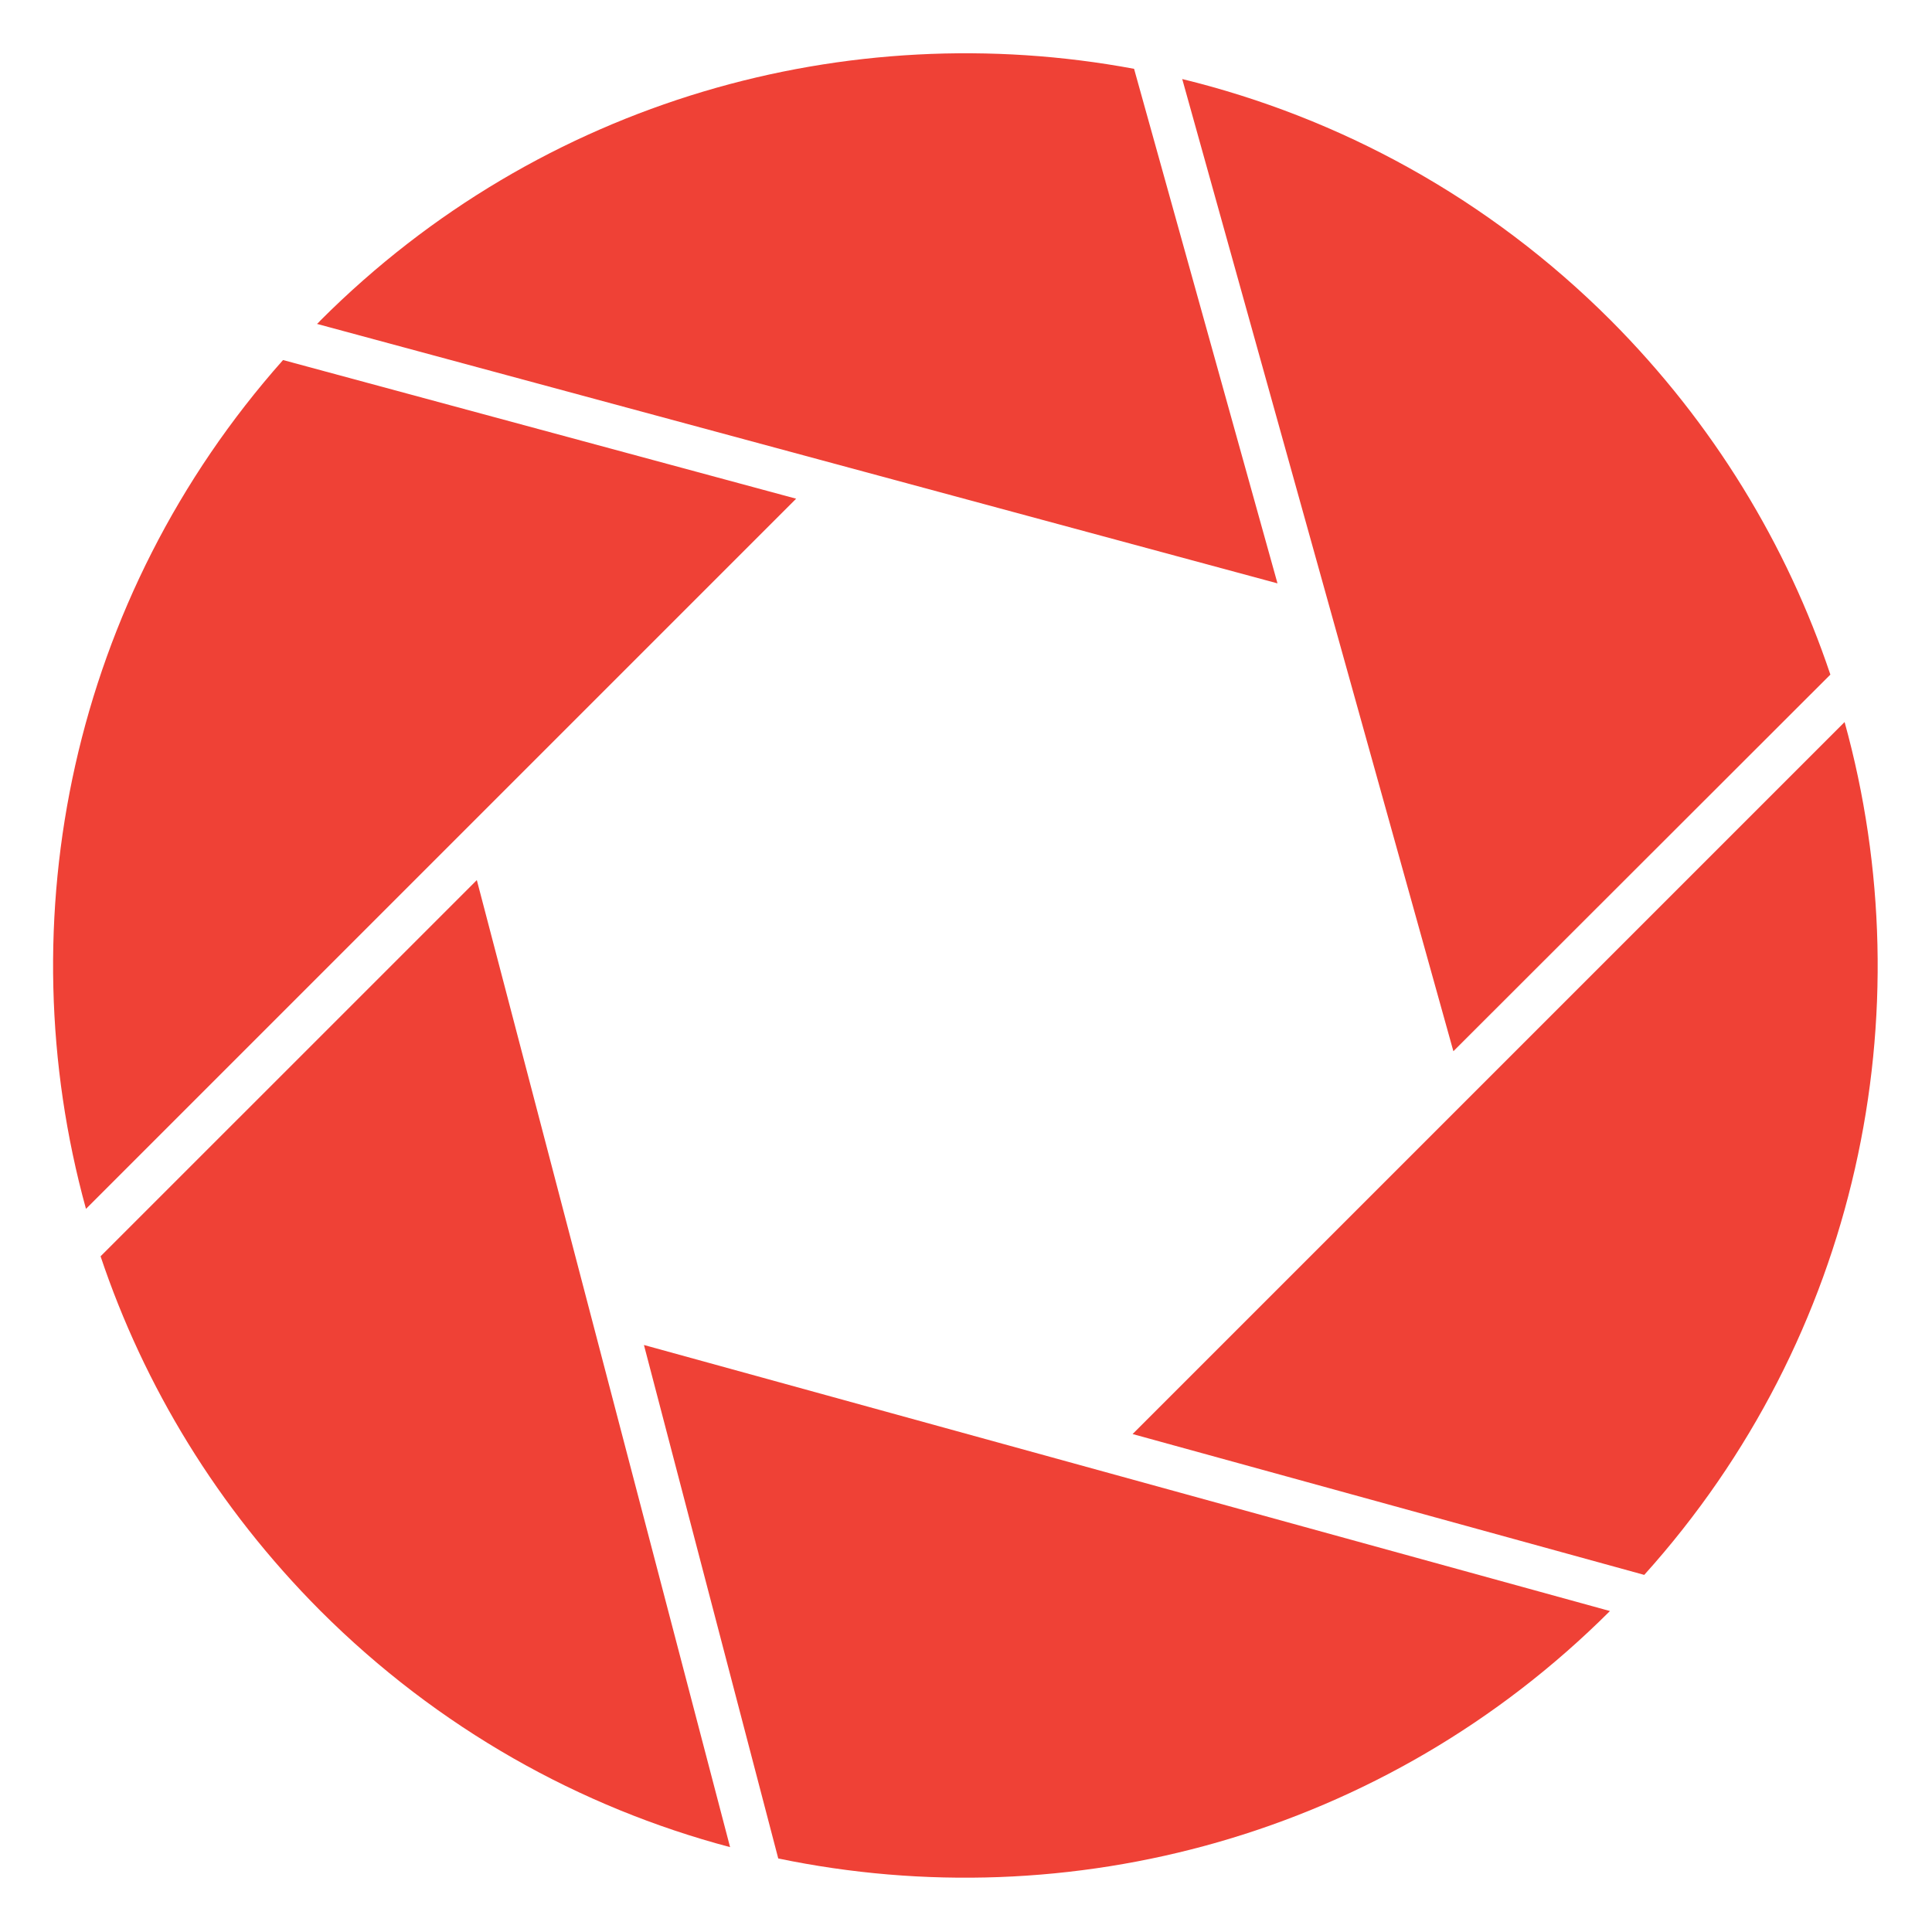
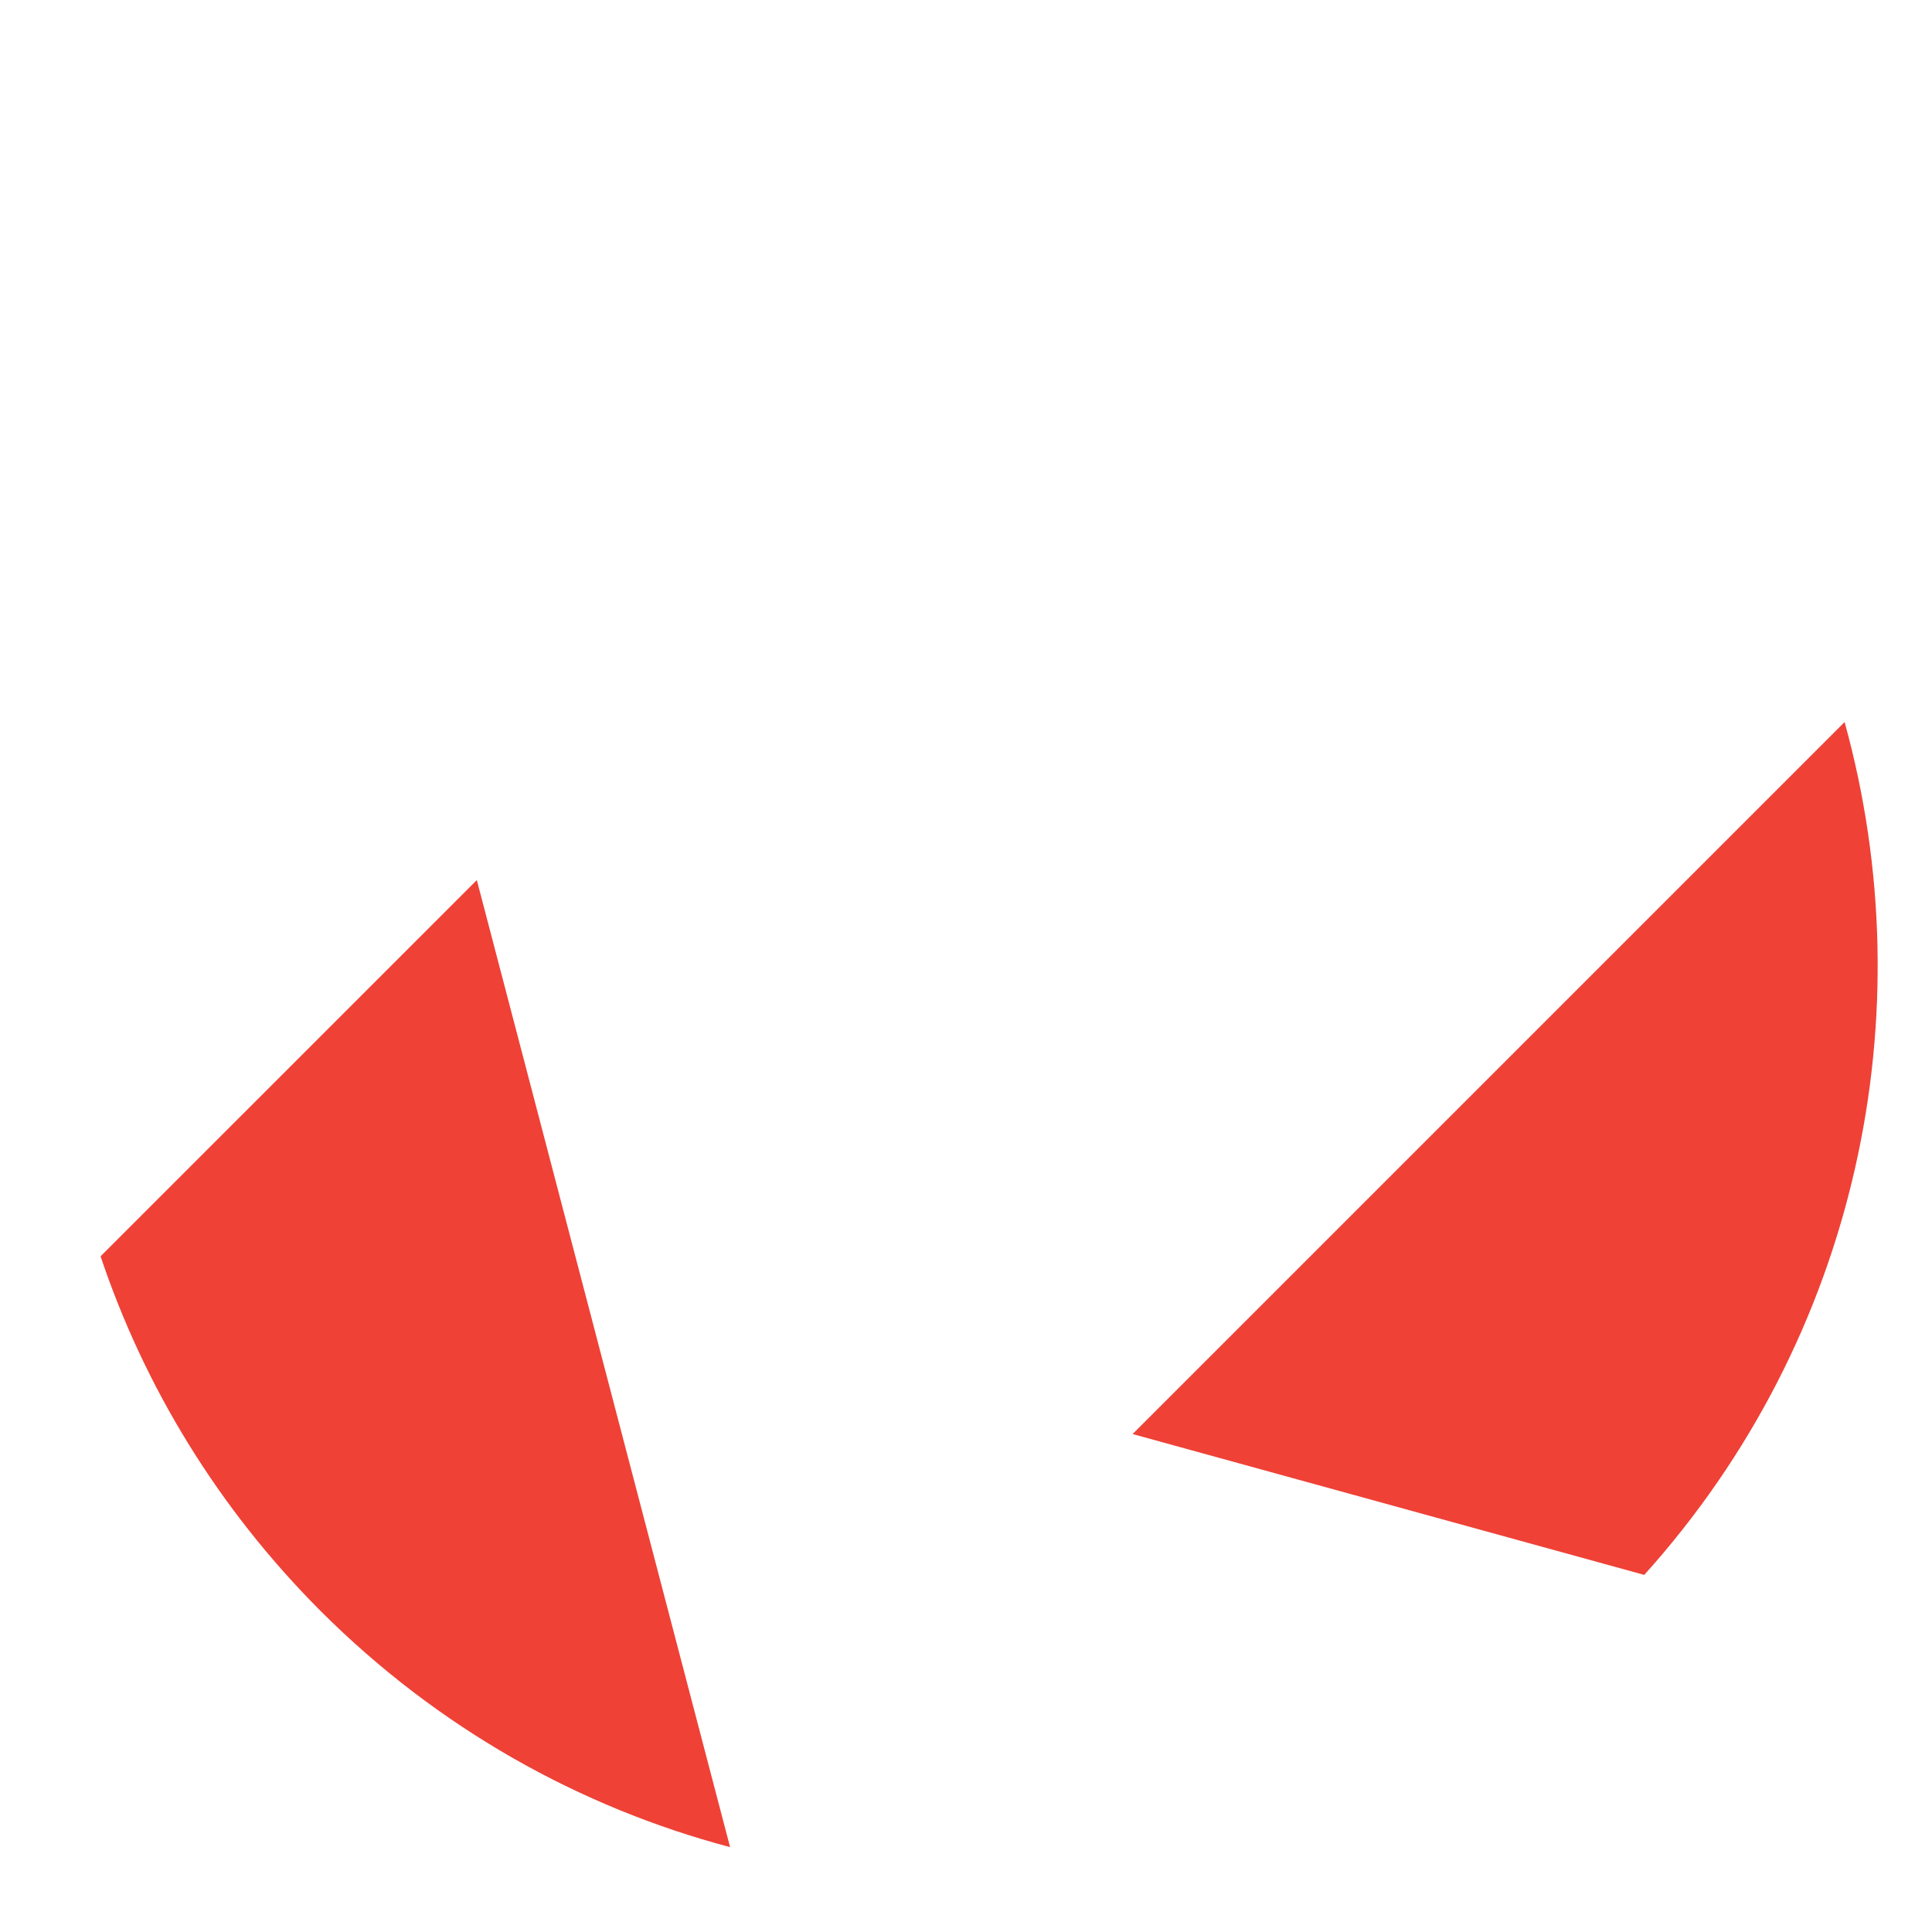
<svg xmlns="http://www.w3.org/2000/svg" width="360" zoomAndPan="magnify" viewBox="0 0 270 270" height="360" preserveAspectRatio="xMidYMid meet" version="1.0">
  <defs>
    <clipPath id="7b481dedef">
-       <path d="M 44 7.426 L 179 7.426 L 179 82 L 44 82 Z M 44 7.426 " clip-rule="nonzero" />
-     </clipPath>
+       </clipPath>
    <clipPath id="d5886cc71e">
      <path d="M 7.426 50 L 112 50 L 112 169 L 7.426 169 Z M 7.426 50 " clip-rule="nonzero" />
    </clipPath>
    <clipPath id="ea31afc4cc">
      <path d="M 158 100 L 262.426 100 L 262.426 221 L 158 221 Z M 158 100 " clip-rule="nonzero" />
    </clipPath>
    <clipPath id="fcb501e94c">
      <path d="M 89 187 L 225 187 L 225 262.426 L 89 262.426 Z M 89 187 " clip-rule="nonzero" />
    </clipPath>
  </defs>
  <g clip-path="url(#7b481dedef)">
    <path fill="#ef4136" d="M 178.531 81.527 L 158.488 9.617 C 118.555 2.172 75.715 13.852 44.809 44.758 C 44.656 44.91 44.504 45.113 44.297 45.266 Z M 178.531 81.527 " fill-opacity="1" fill-rule="nonzero" />
  </g>
  <g clip-path="url(#d5886cc71e)">
-     <path fill="#ef4136" d="M 111.262 69.695 L 39.555 50.316 C 10.027 83.566 0.848 128.449 12.016 168.941 Z M 111.262 69.695 " fill-opacity="1" fill-rule="nonzero" />
-   </g>
-   <path fill="#ef4136" d="M 255.797 94.277 C 249.727 76.172 239.477 59.191 225.094 44.758 C 207.957 27.621 187.148 16.402 165.219 11.047 L 203.113 146.91 Z M 255.797 94.277 " fill-opacity="1" fill-rule="nonzero" />
+     </g>
  <g clip-path="url(#ea31afc4cc)">
    <path fill="#ef4136" d="M 158.281 200.41 L 229.785 220.094 C 259.723 186.844 269.055 141.605 257.785 100.906 Z M 158.281 200.41 " fill-opacity="1" fill-rule="nonzero" />
  </g>
  <g clip-path="url(#fcb501e94c)">
-     <path fill="#ef4136" d="M 89.992 187.965 L 108.762 259.723 C 149.41 268.188 193.422 256.66 224.992 225.145 Z M 89.992 187.965 " fill-opacity="1" fill-rule="nonzero" />
-   </g>
+     </g>
  <path fill="#ef4136" d="M 14.055 175.57 C 20.125 193.676 30.375 210.66 44.758 225.094 C 61.23 241.566 81.07 252.582 102.031 258.141 L 66.637 122.992 Z M 14.055 175.57 " fill-opacity="1" fill-rule="nonzero" />
</svg>